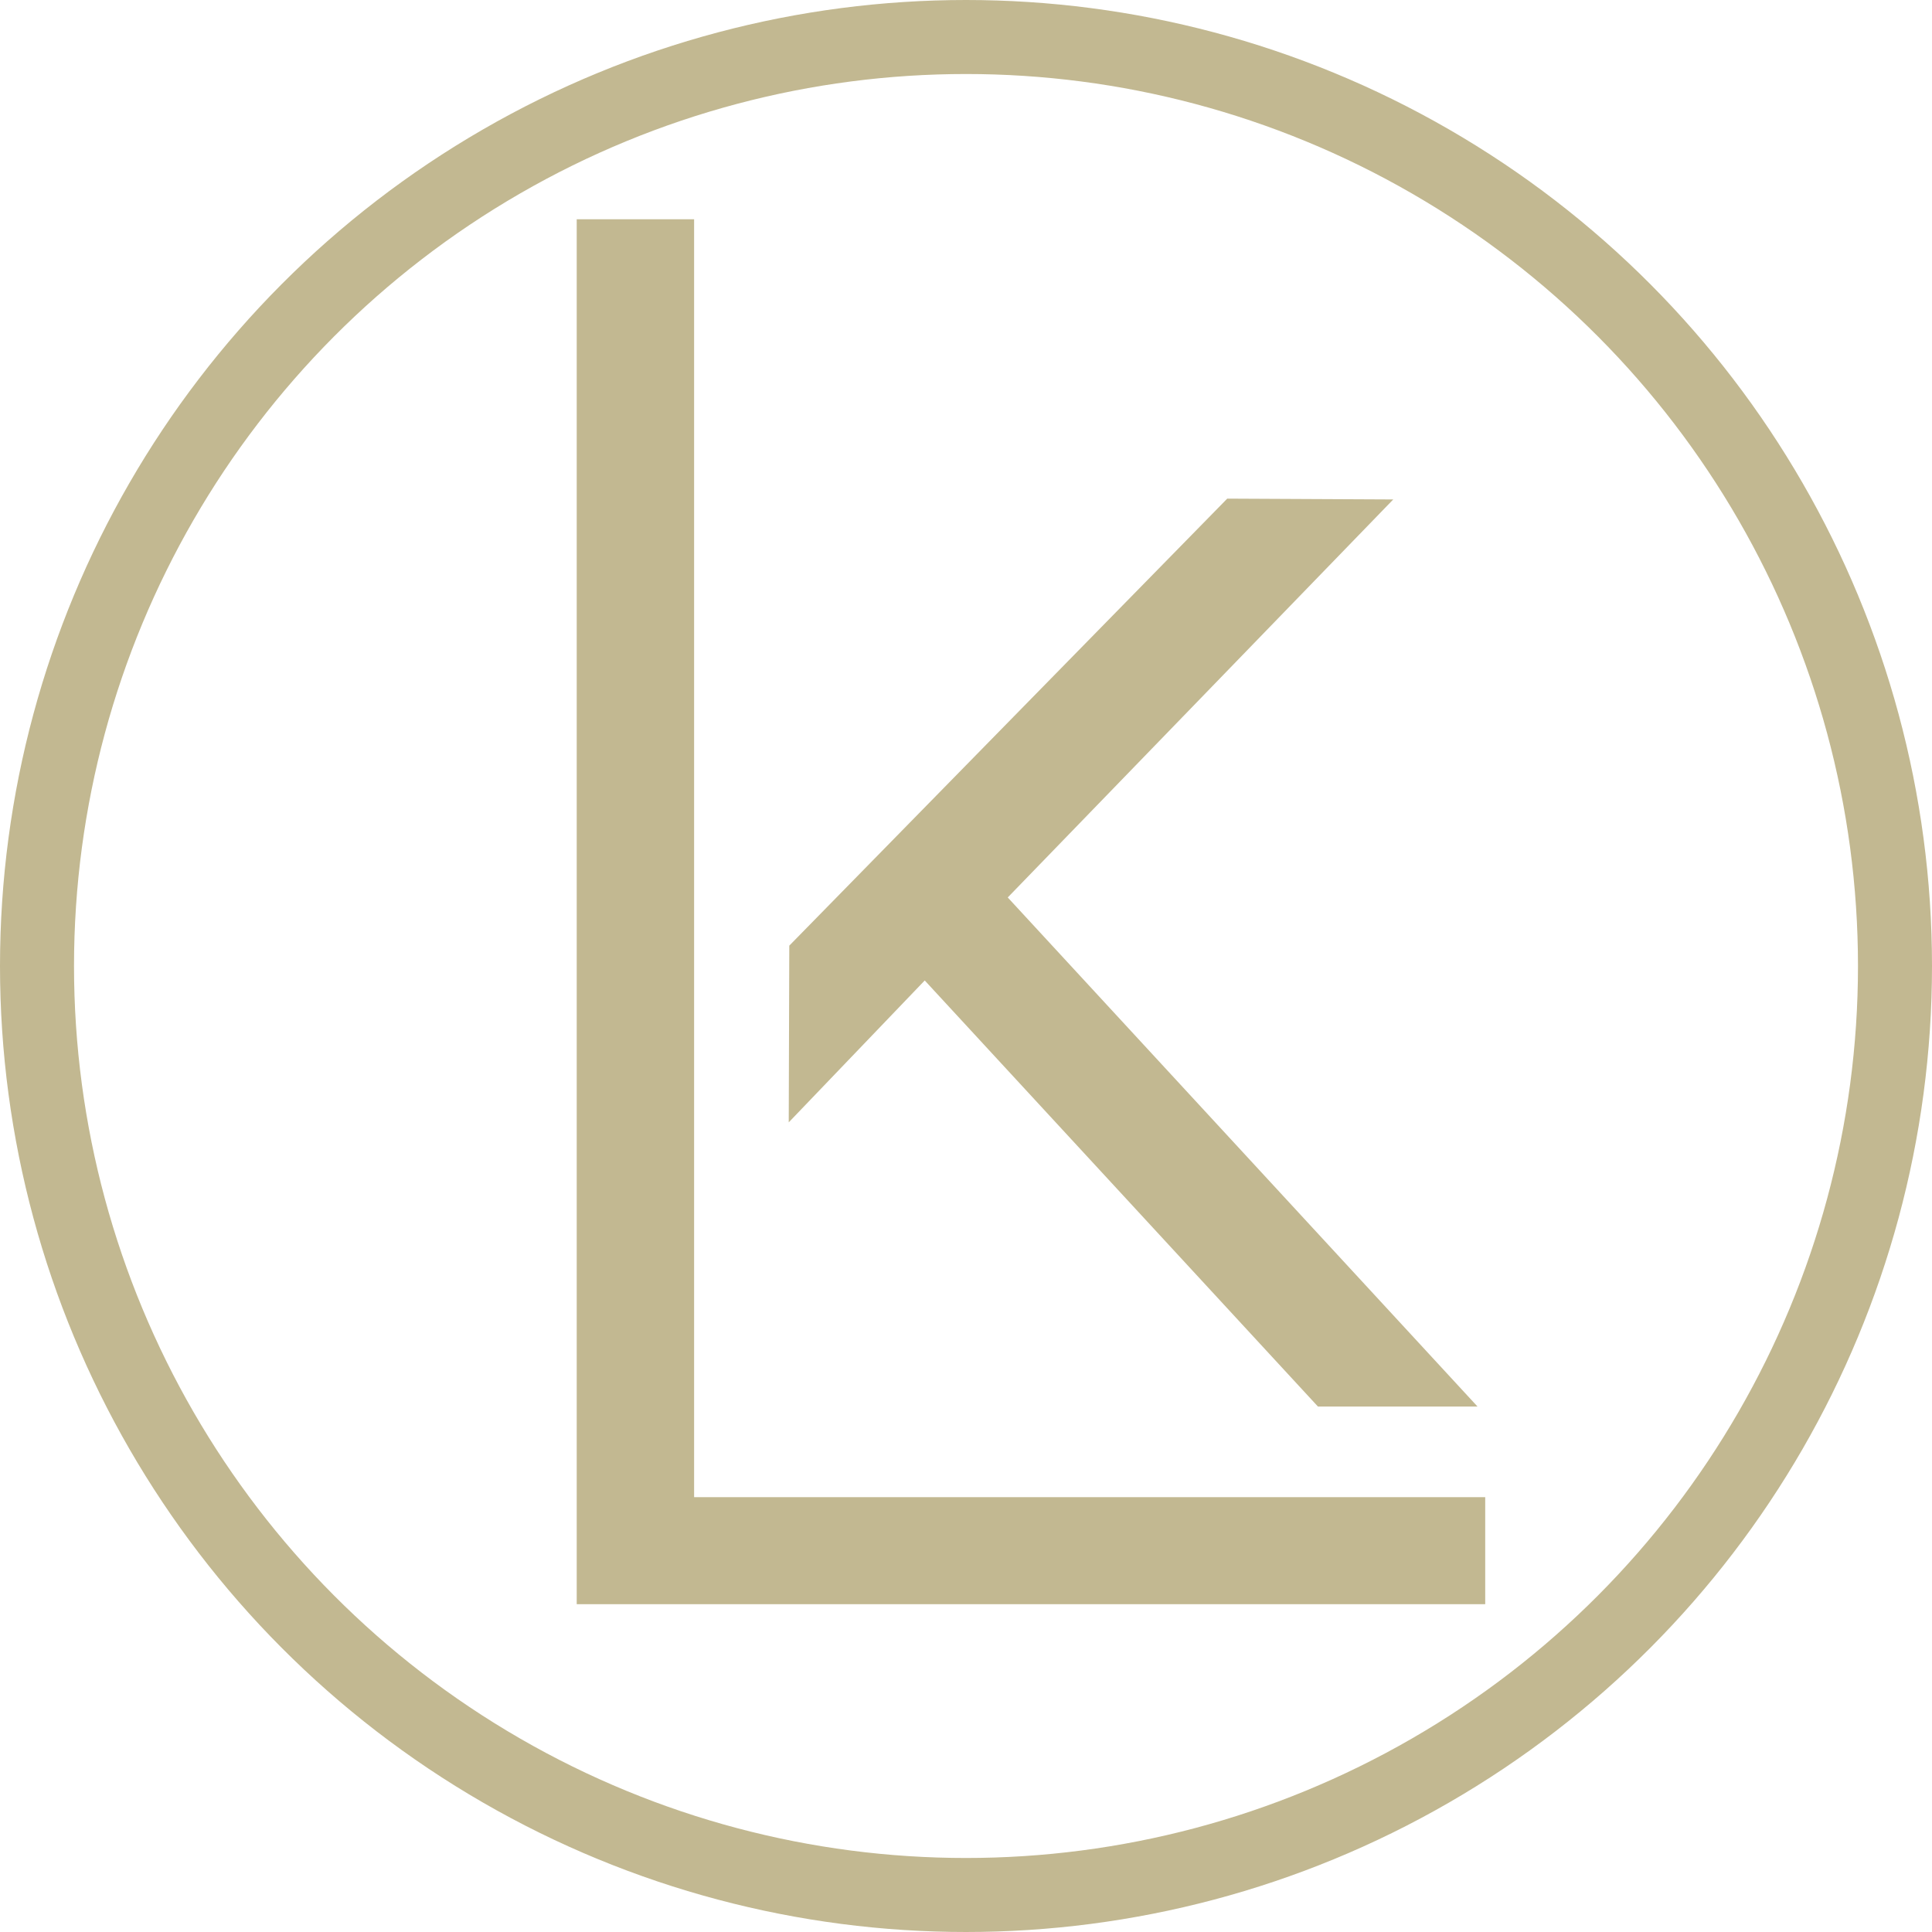
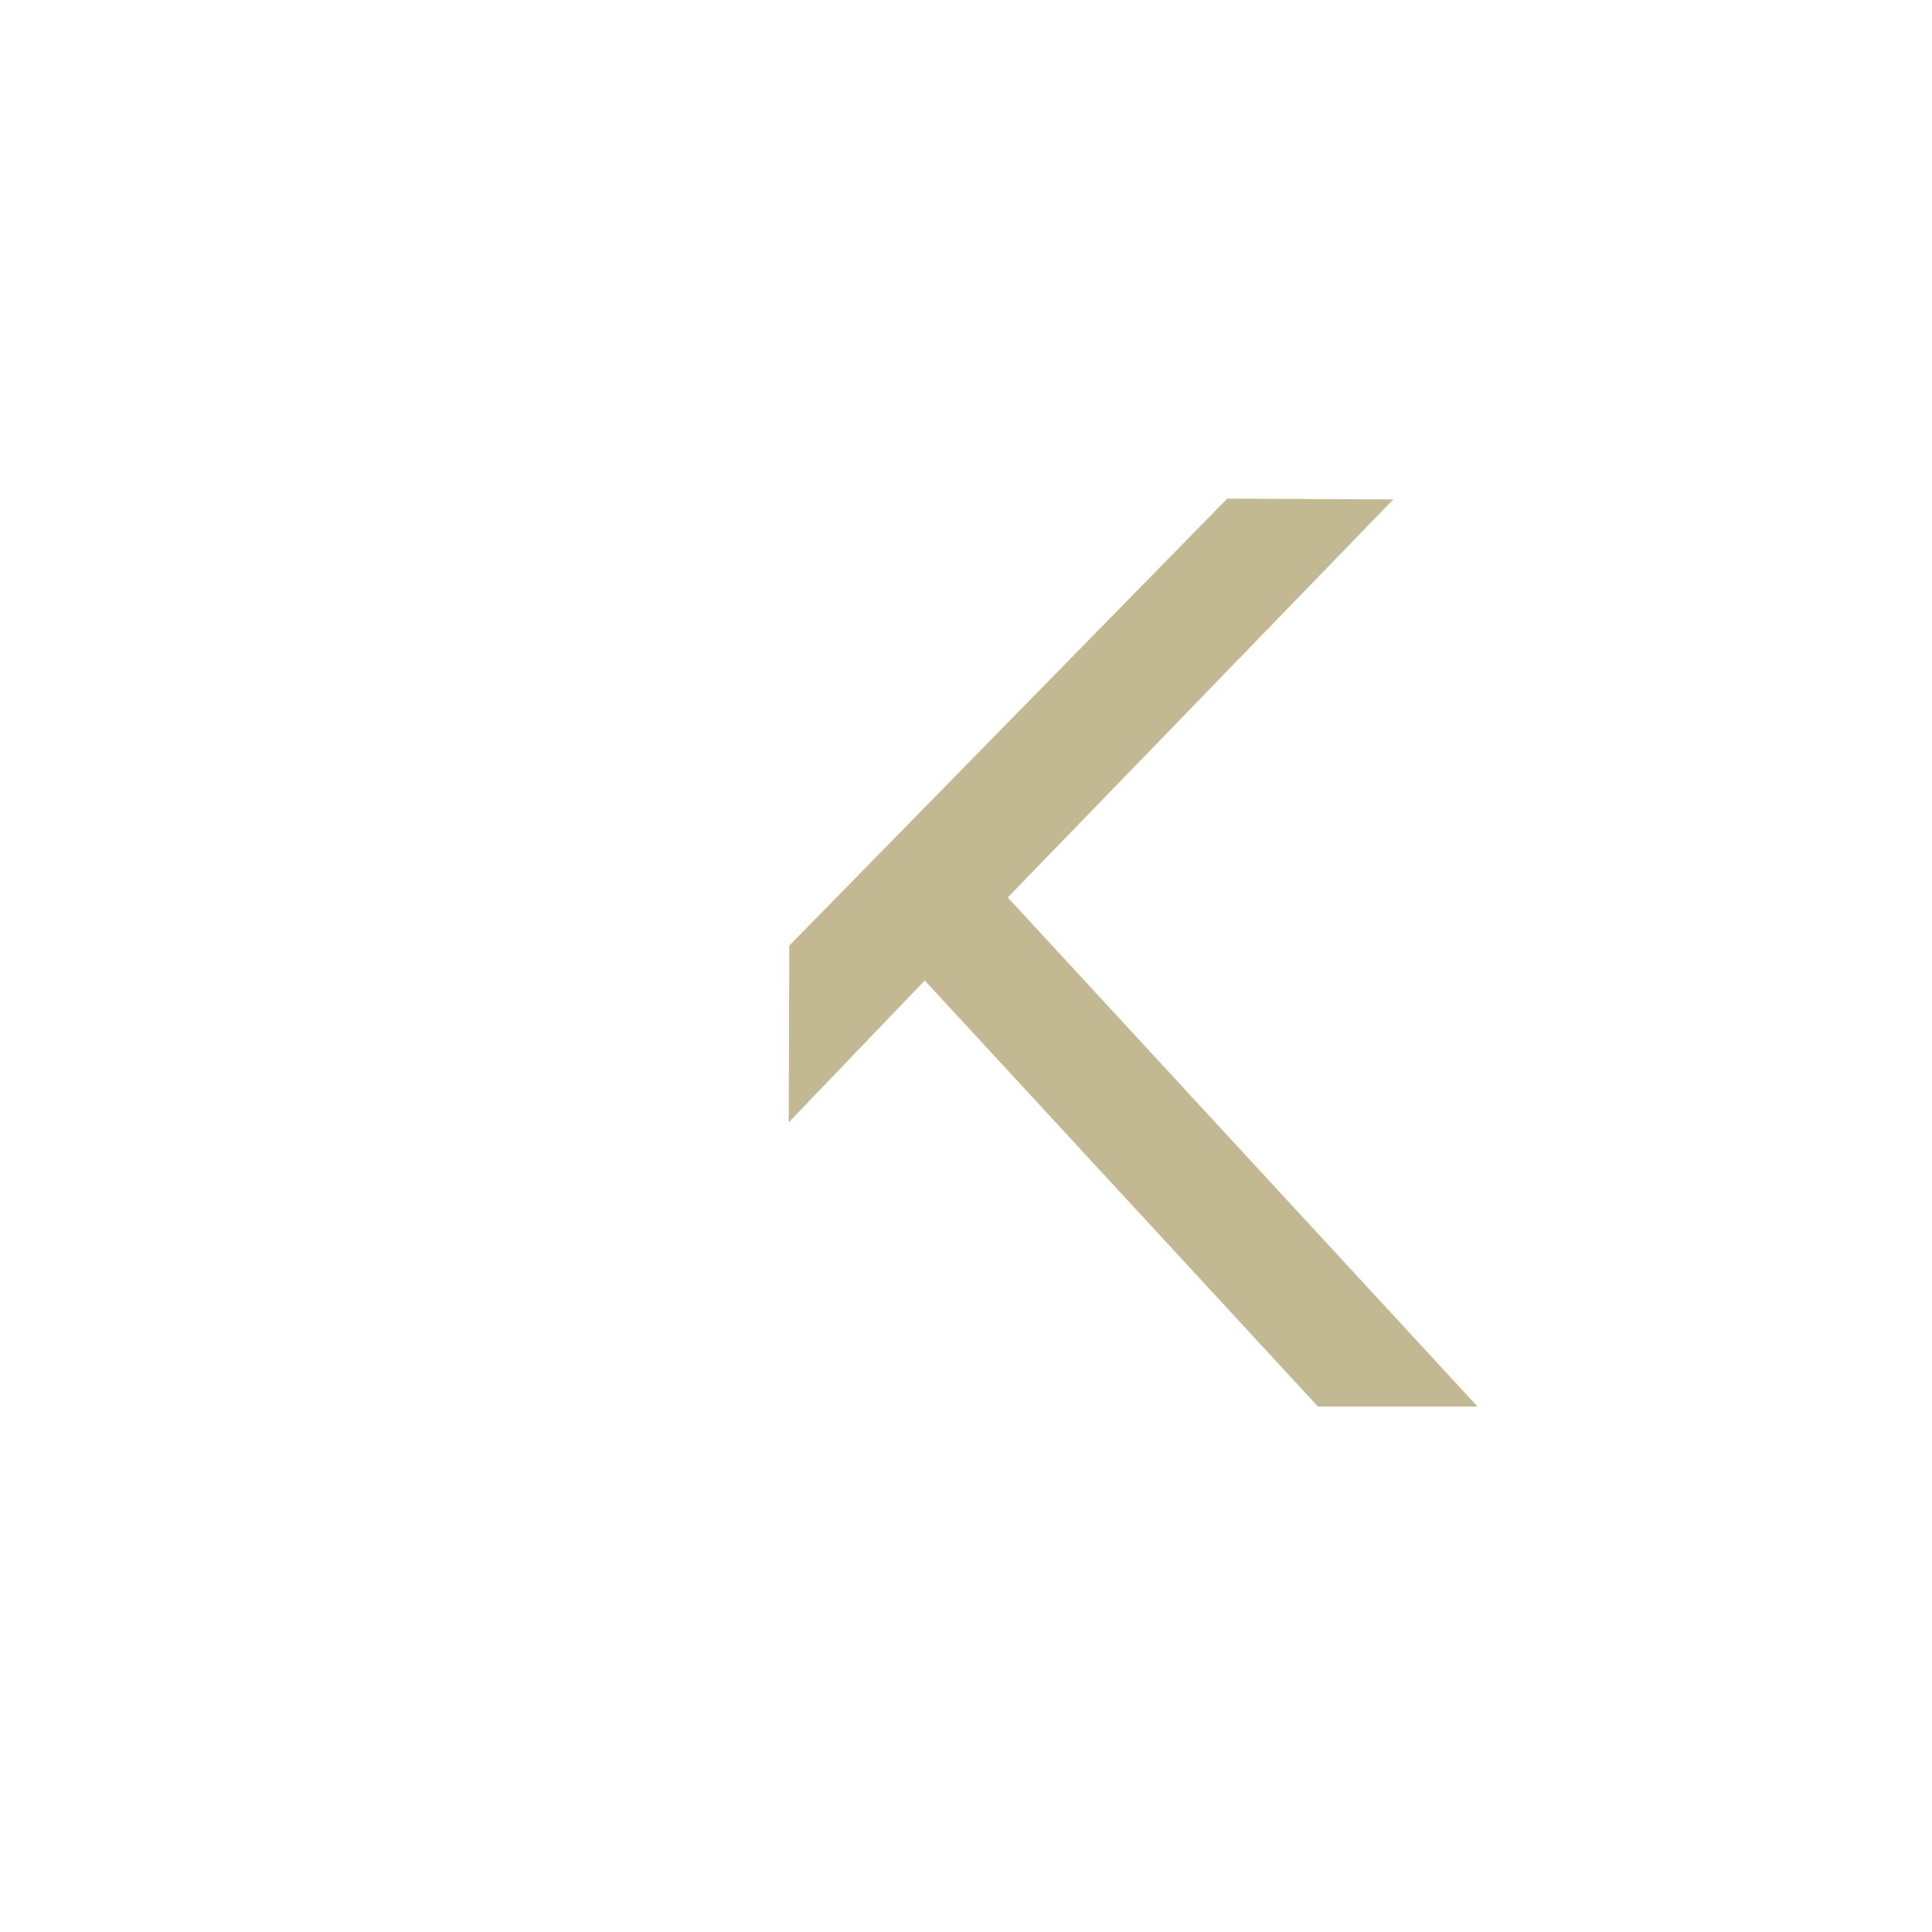
<svg xmlns="http://www.w3.org/2000/svg" id="Ebene_2" data-name="Ebene 2" viewBox="0 0 522.06 522.06">
  <defs>
    <style>      .cls-1 {        fill: #c2b891;      }      .cls-2 {        fill: none;        stroke: #c2b891;        stroke-miterlimit: 10;        stroke-width: 20px;      }    </style>
  </defs>
  <g id="Ebene_1-2" data-name="Ebene 1">
-     <circle class="cls-2" cx="261.03" cy="261.03" r="251.03" />
    <g>
-       <polygon class="cls-1" points="401.33 433.48 401.33 404.56 187.56 404.56 187.56 59.25 155.84 59.25 155.84 433.48 401.33 433.48" />
      <polygon class="cls-1" points="213.13 303.28 249.88 264.94 356.13 380.07 399.25 380.07 272.31 242.51 376.48 134.96 331.62 134.74 213.28 255.53 213.13 303.28" />
    </g>
  </g>
</svg>